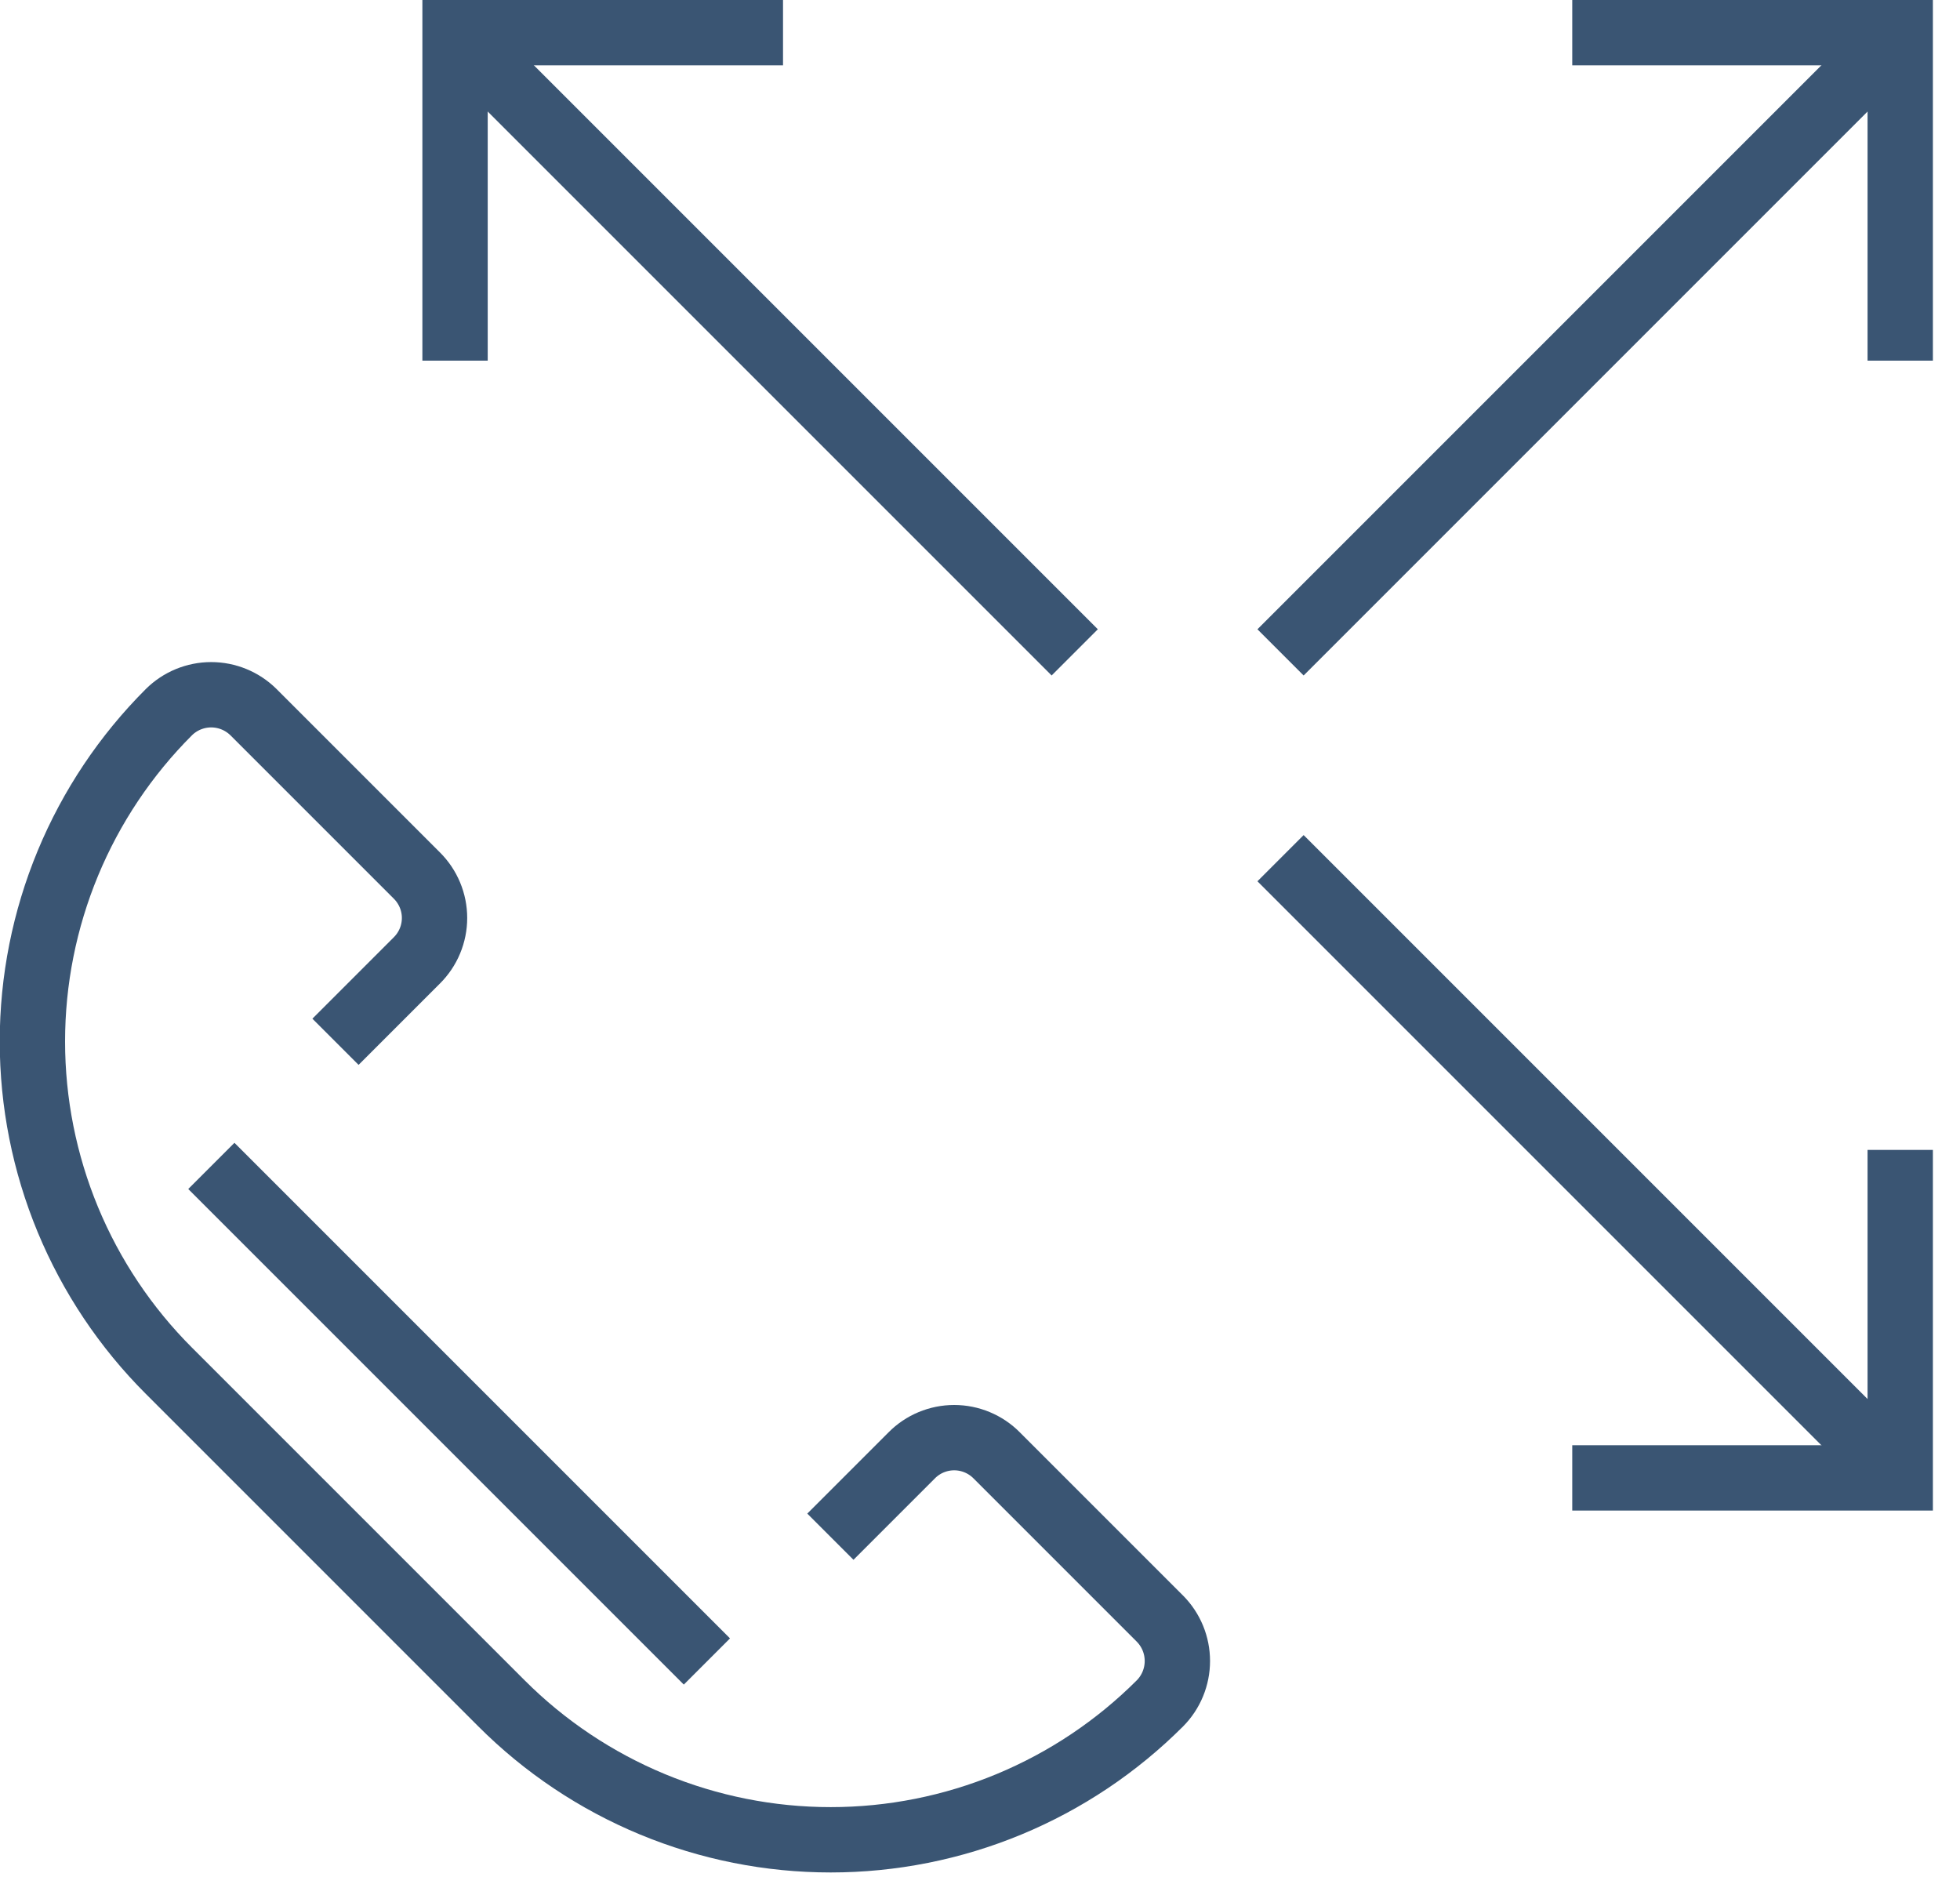
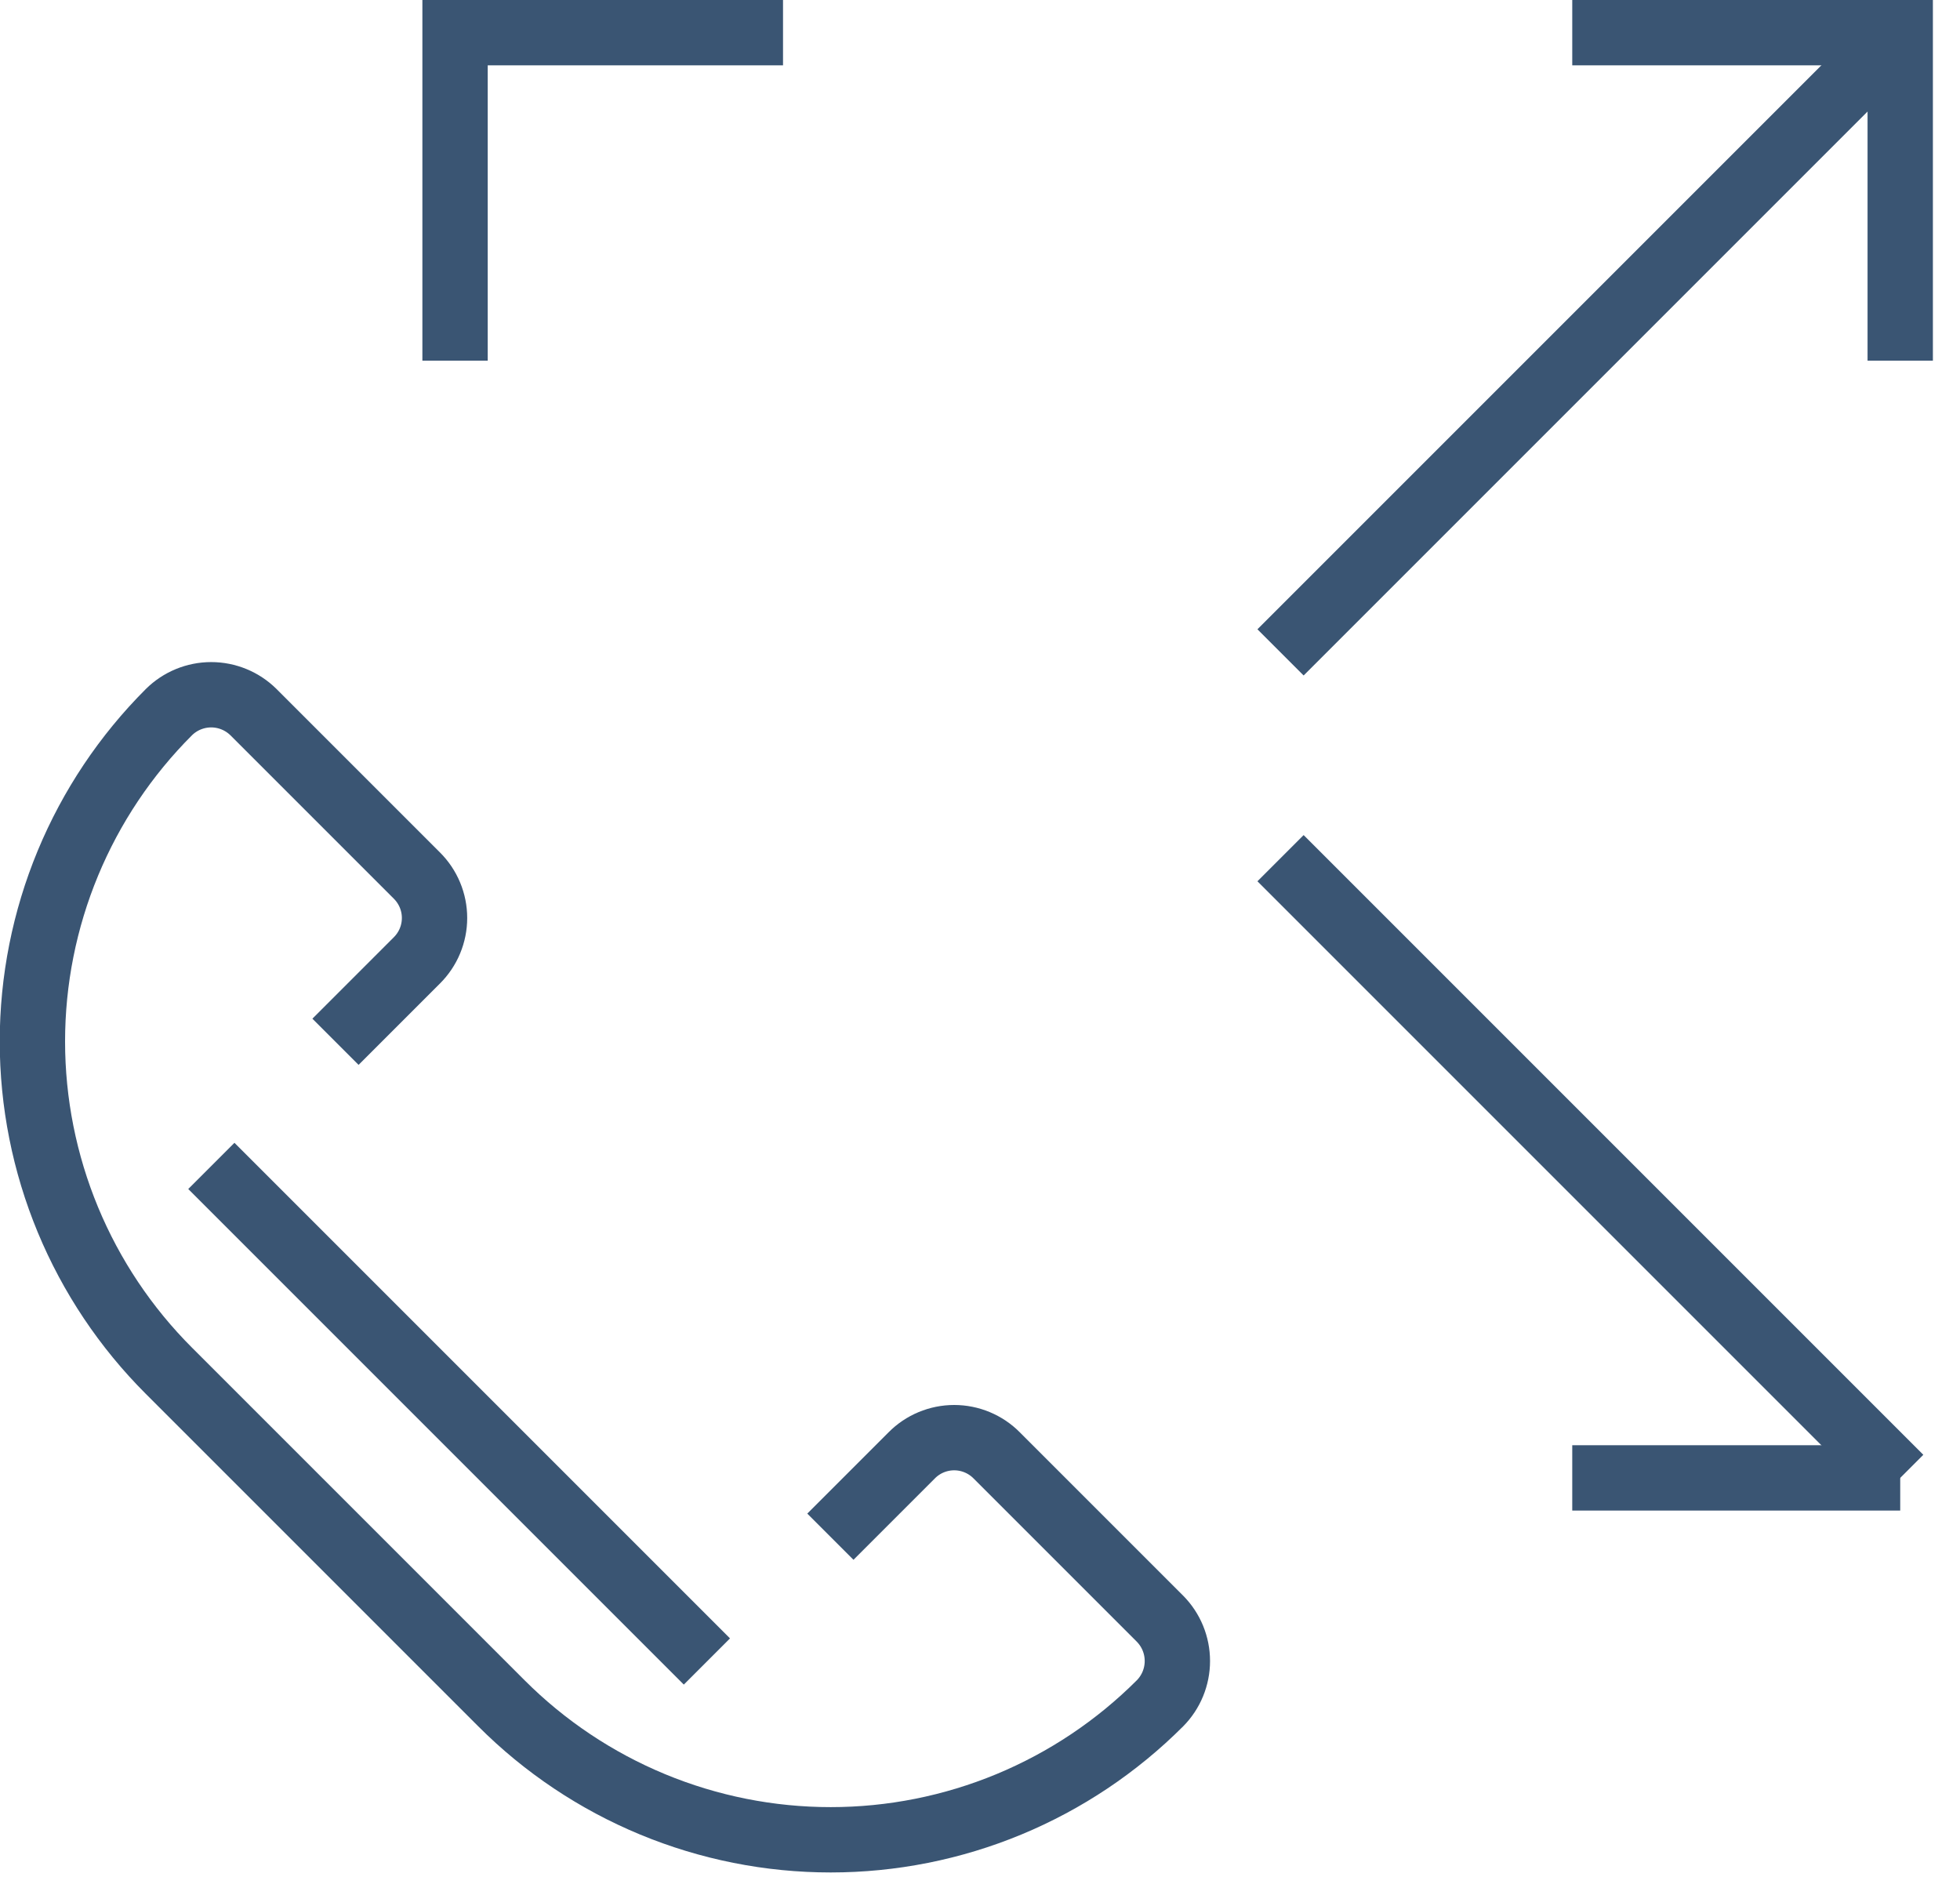
<svg xmlns="http://www.w3.org/2000/svg" width="60" height="58" viewBox="0 0 60 58" fill="none">
  <g clip-path="url(#clip0_1252_24631)">
    <path d="M10.27 31.89L12.76 29.4C12.931 29.23 13.068 29.028 13.161 28.804C13.254 28.581 13.302 28.342 13.302 28.1C13.302 27.858 13.254 27.619 13.161 27.396C13.068 27.173 12.931 26.97 12.76 26.8L7.76 21.8C7.415 21.459 6.95 21.267 6.465 21.267C5.98 21.267 5.514 21.459 5.17 21.8V21.8C3.846 23.123 2.795 24.695 2.078 26.424C1.361 28.154 0.992 30.008 0.992 31.88C0.992 33.752 1.361 35.606 2.078 37.336C2.795 39.065 3.846 40.637 5.17 41.96L15.35 52.14C16.673 53.464 18.244 54.515 19.974 55.232C21.704 55.949 23.558 56.318 25.43 56.318C27.302 56.318 29.156 55.949 30.886 55.232C32.615 54.515 34.186 53.464 35.51 52.14V52.14C35.851 51.795 36.042 51.33 36.042 50.845C36.042 50.36 35.851 49.895 35.51 49.55L30.51 44.55C30.34 44.378 30.137 44.242 29.914 44.149C29.691 44.056 29.452 44.008 29.21 44.008C28.968 44.008 28.729 44.056 28.505 44.149C28.282 44.242 28.08 44.378 27.91 44.55L25.42 47.04" stroke="#3A5573" stroke-width="2" stroke-miterlimit="10" />
    <path d="M6.47 35.69L21.64 50.86" stroke="#3A5573" stroke-width="2" stroke-miterlimit="10" />
    <path d="M58.17 1L39.2 19.97" stroke="#3A5573" stroke-width="2" stroke-miterlimit="10" />
    <path d="M58.17 11.04V1H48.13" stroke="#3A5573" stroke-width="2" stroke-miterlimit="10" />
    <path d="M58.17 45.24L39.2 26.27" stroke="#3A5573" stroke-width="2" stroke-miterlimit="10" />
-     <path d="M48.13 45.24H58.17V35.2" stroke="#3A5573" stroke-width="2" stroke-miterlimit="10" />
-     <path d="M13.93 1L32.9 19.97" stroke="#3A5573" stroke-width="2" stroke-miterlimit="10" />
+     <path d="M48.13 45.24H58.17" stroke="#3A5573" stroke-width="2" stroke-miterlimit="10" />
    <path d="M23.97 1H13.93V11.04" stroke="#3A5573" stroke-width="2" stroke-miterlimit="10" />
  </g>
  <defs>
    <clipPath id="clip0_1252_24631">
      <rect width="59.17" height="57.33" fill="white" />
    </clipPath>
  </defs>
</svg>